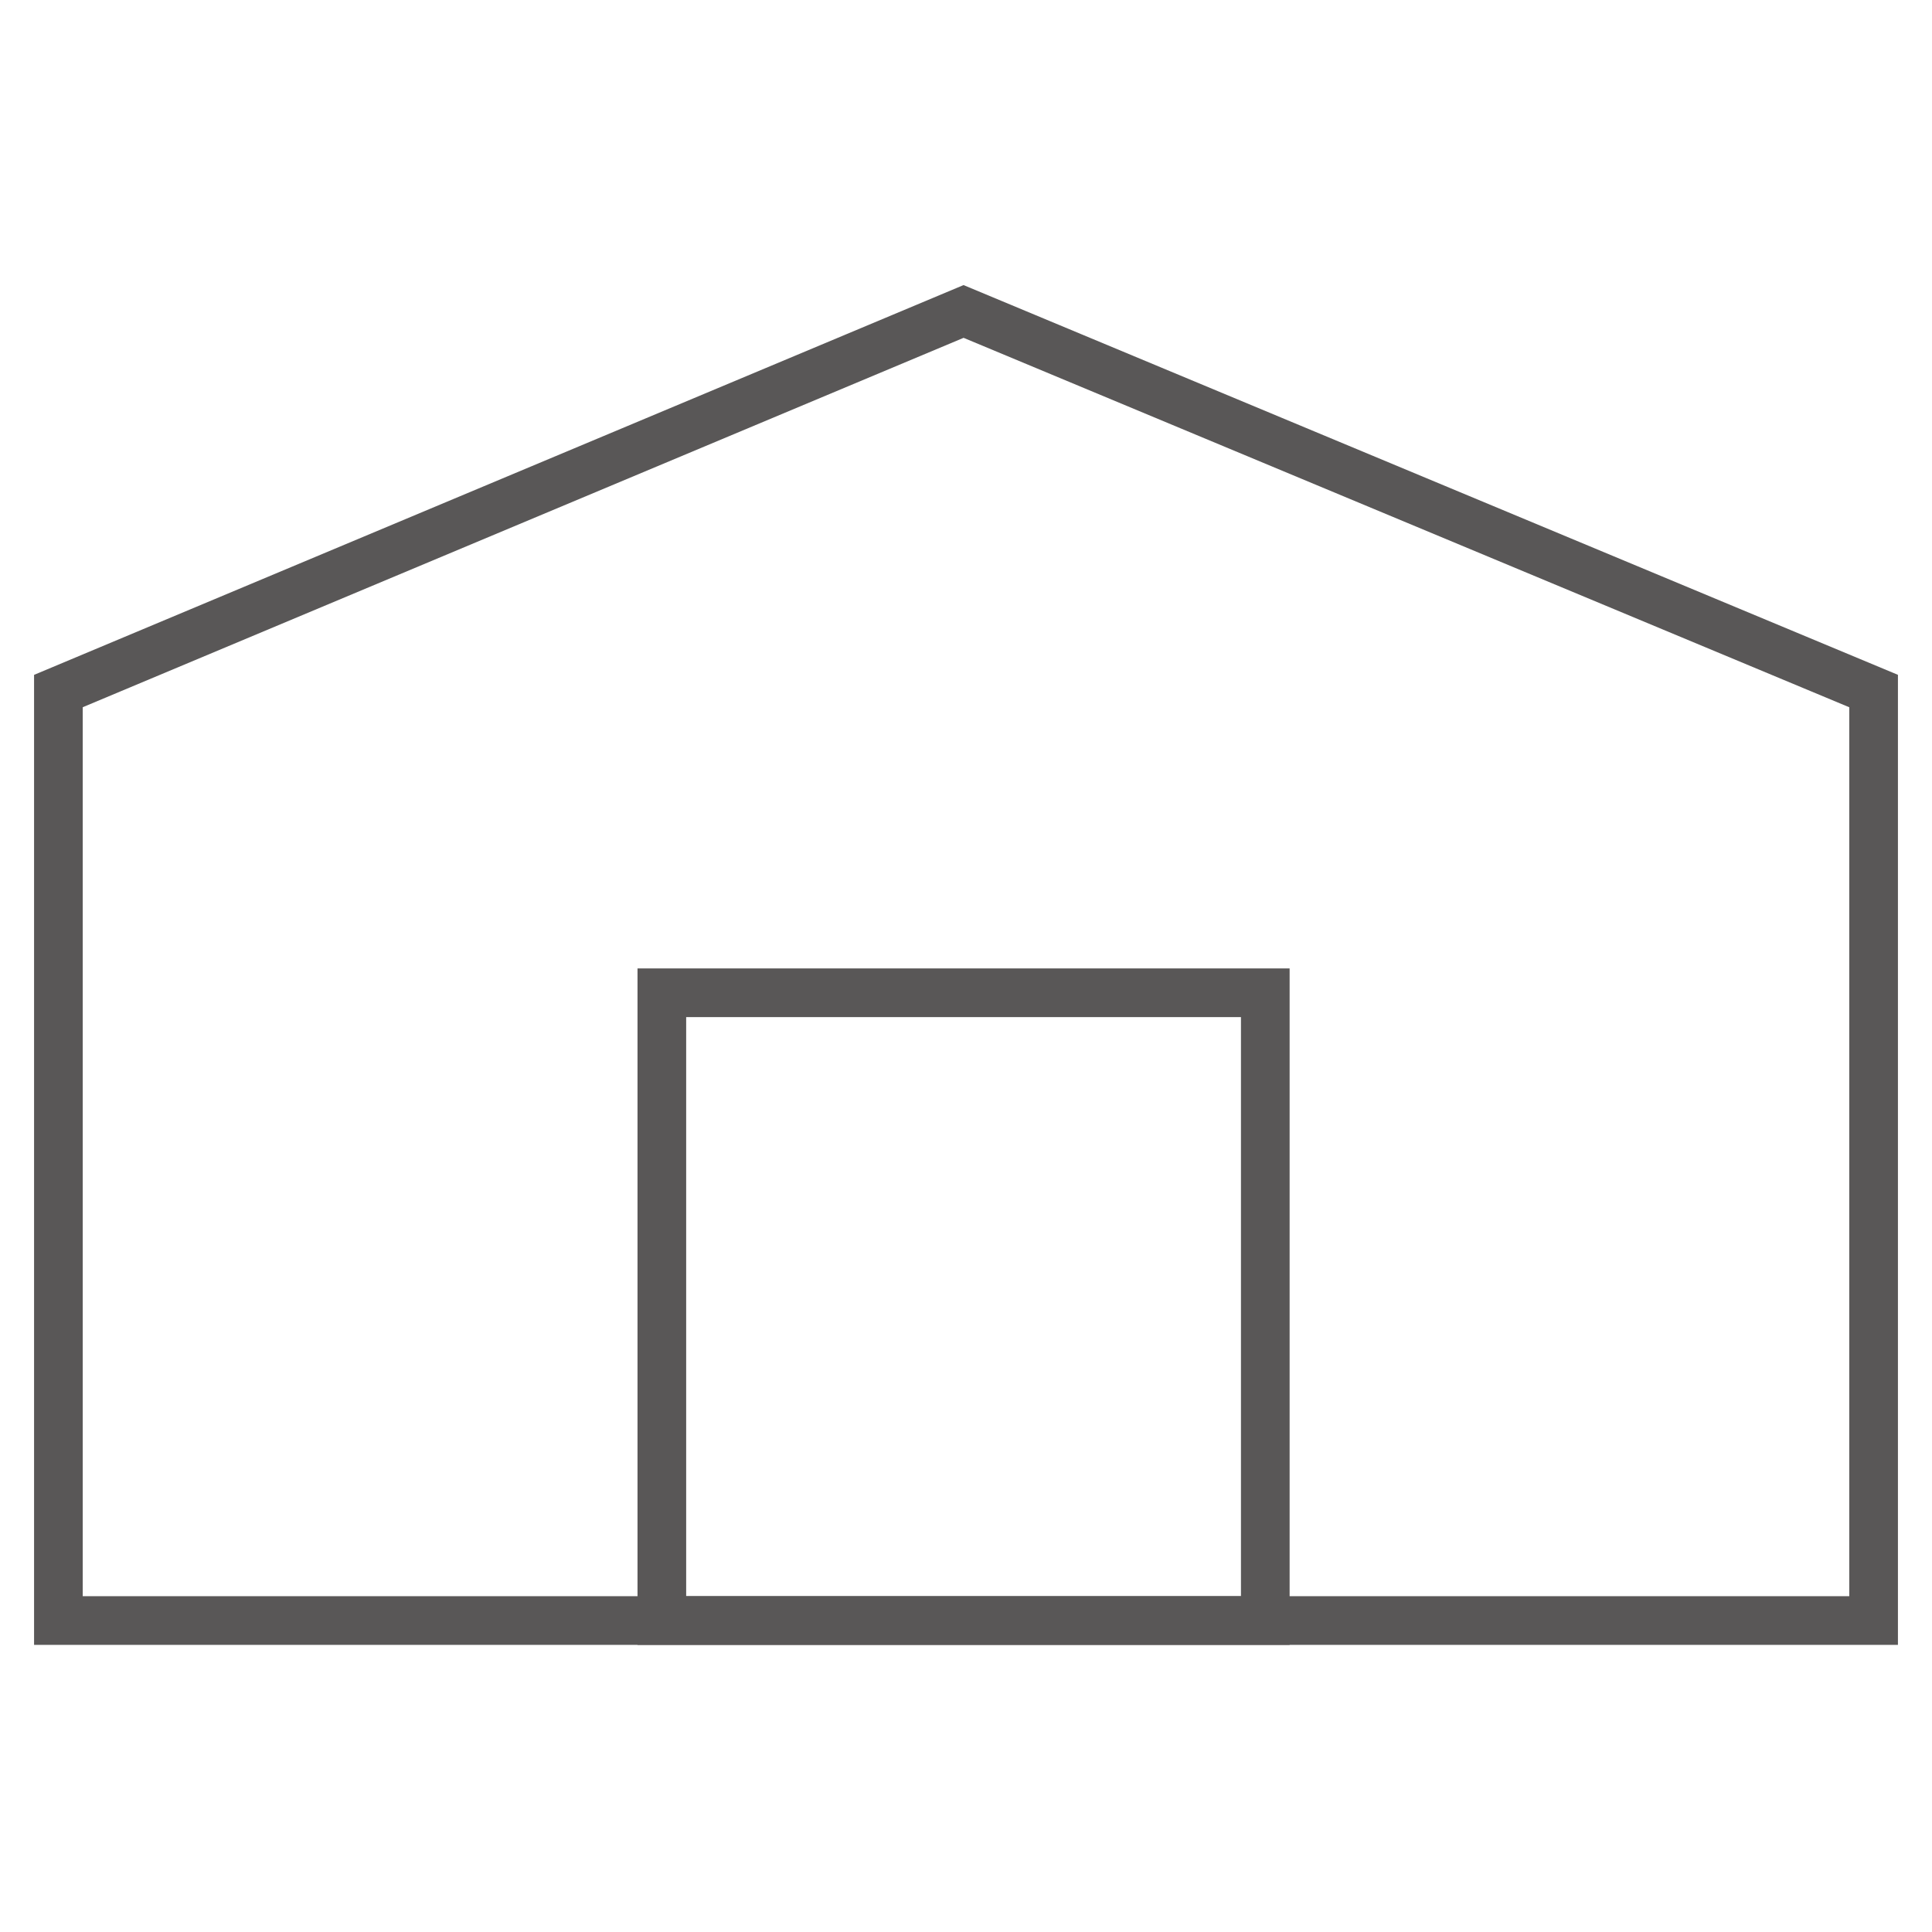
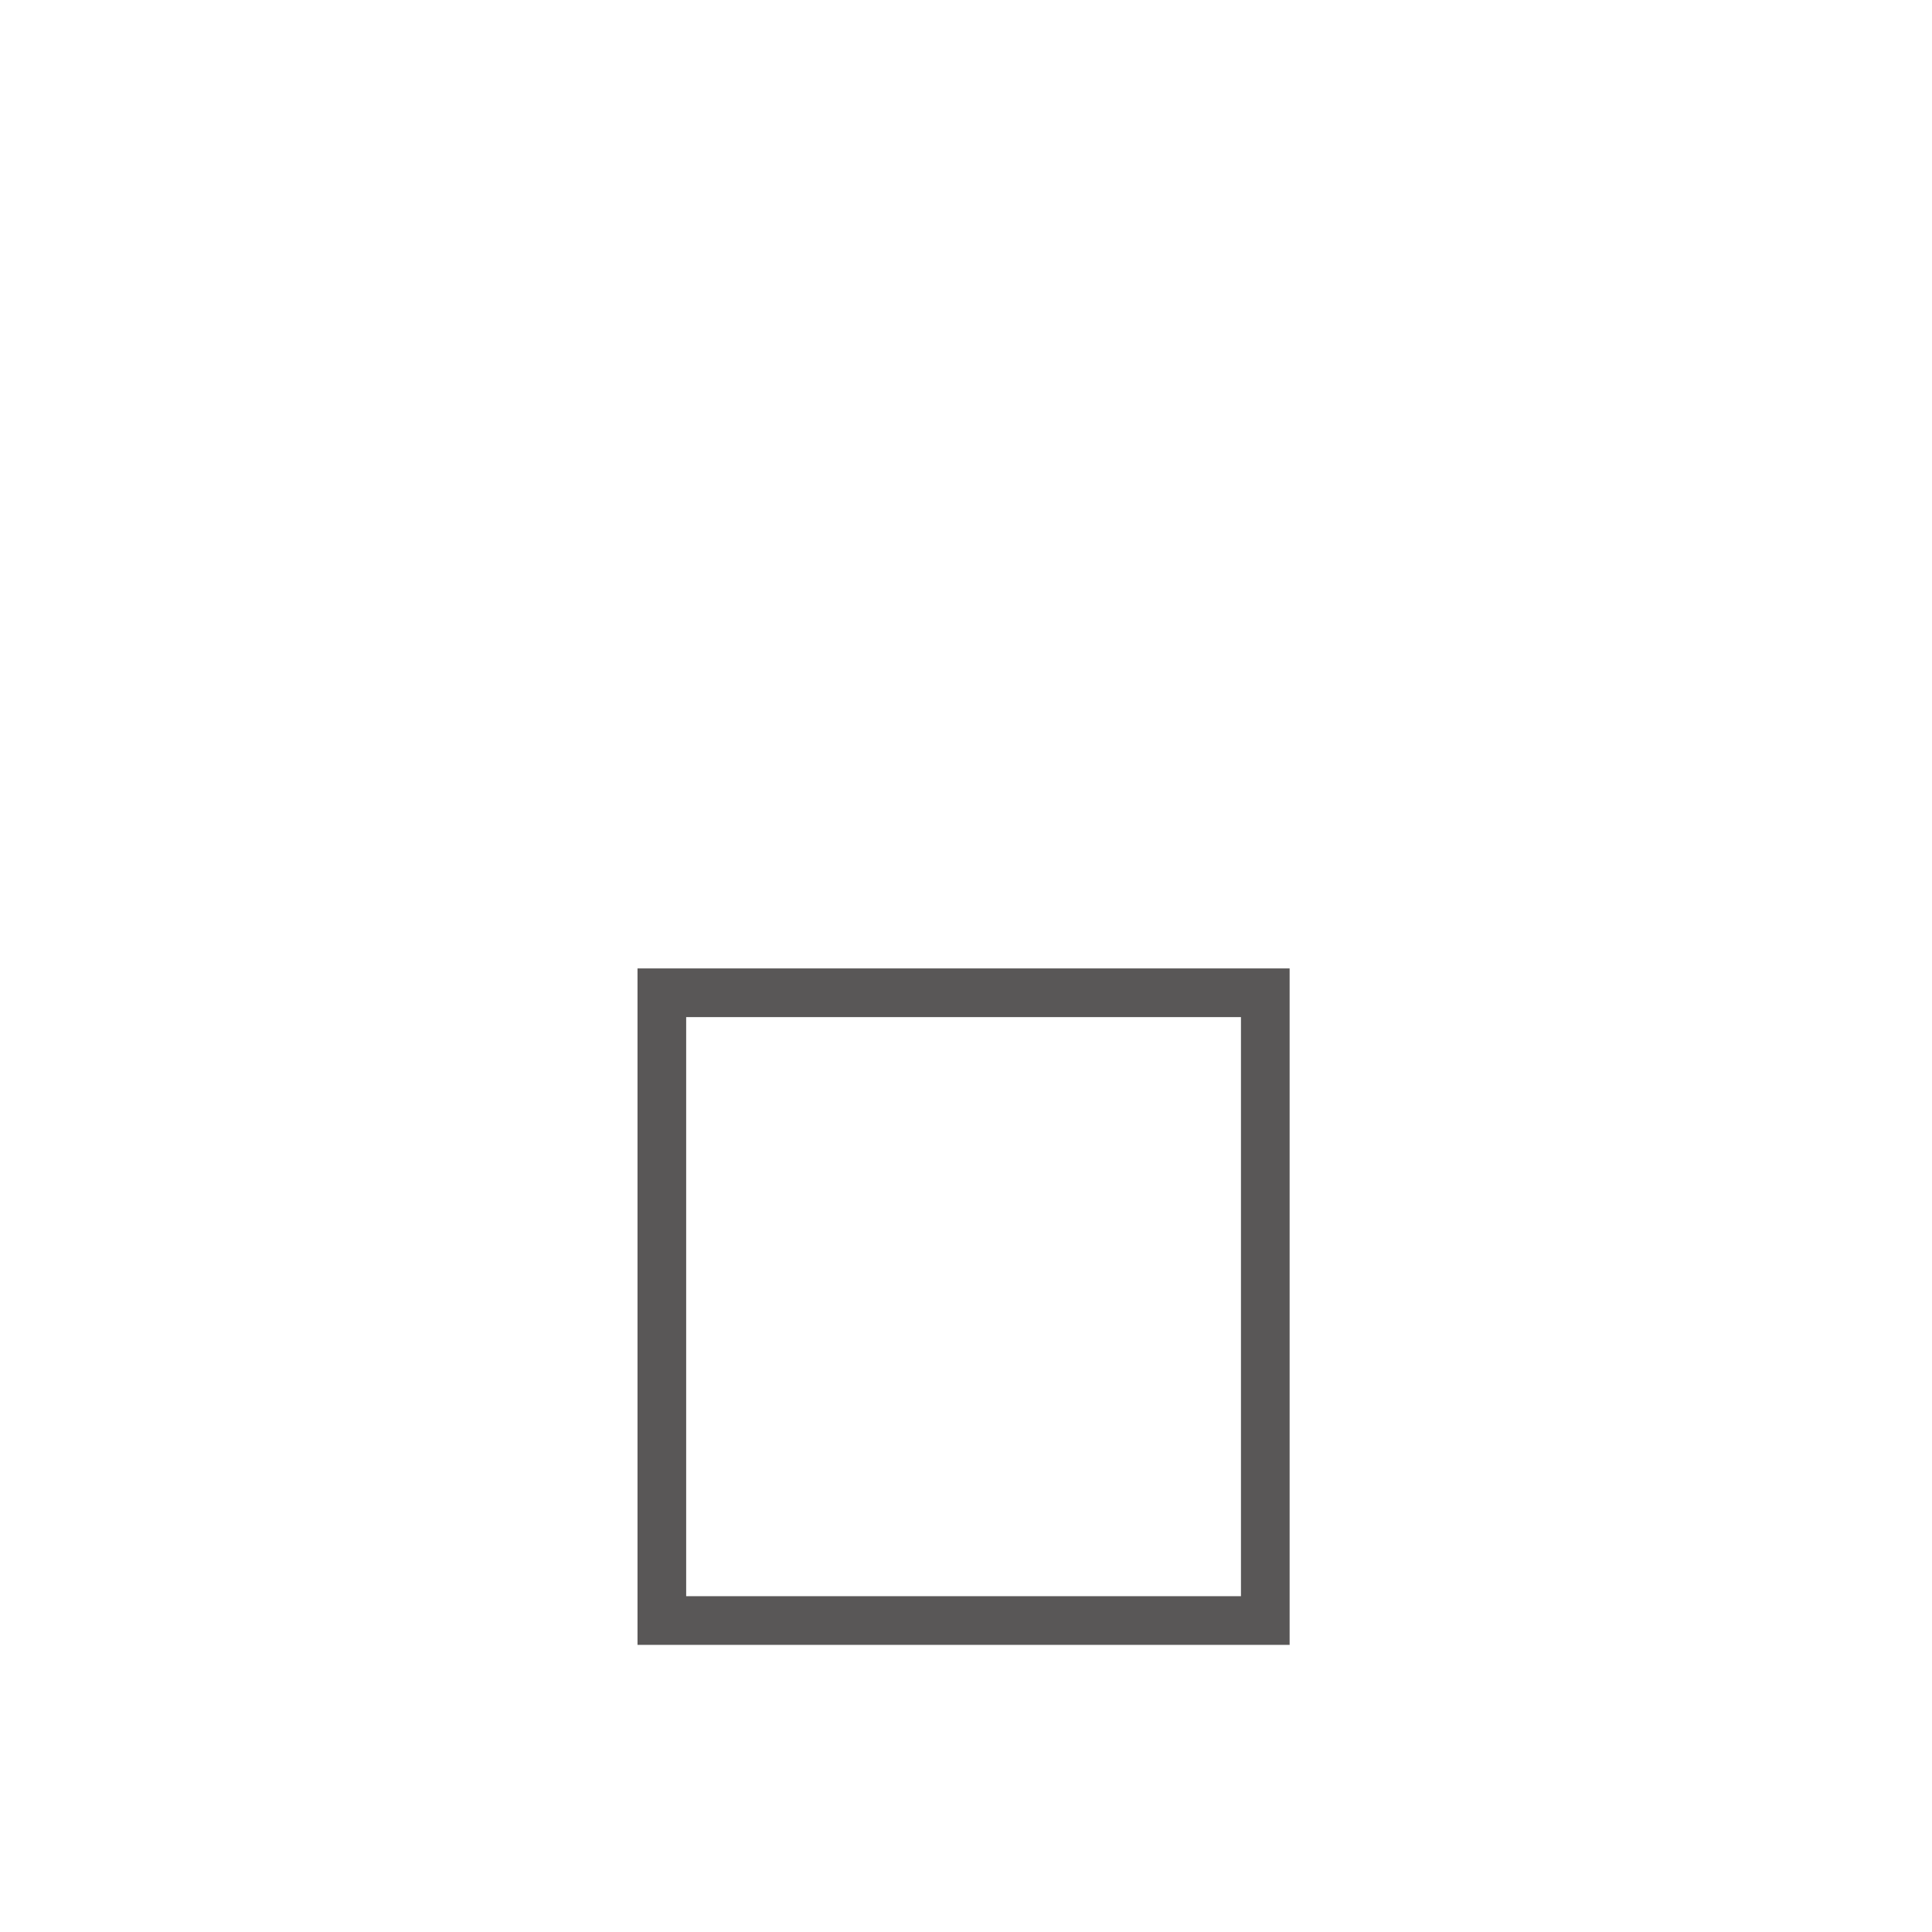
<svg xmlns="http://www.w3.org/2000/svg" version="1.1" id="レイヤー_1" x="0px" y="0px" viewBox="0 0 39.7 39.7" style="enable-background:new 0 0 39.7 39.7;" xml:space="preserve">
  <style type="text/css">
	.st0{fill:none;stroke:#595757;stroke-width:0.916;stroke-linecap:square;}
	.st1{fill:none;stroke:#595757;stroke-linecap:round;}
</style>
  <g id="レイヤー_1_1_">
</g>
  <g id="レイヤー_3">
    <g>
      <g>
-         <path class="st0" d="M1.2,14.2v19.1h37.3V14.2L19.8,6.4L1.2,14.2z" />
        <rect x="13.6" y="20.4" class="st0" width="12.4" height="12.9" />
      </g>
      <g>
-         <path class="st1" d="M1.2,14.2v19.1h37.3V14.2L19.8,6.4L1.2,14.2z" />
        <rect x="13.6" y="20.4" class="st1" width="12.4" height="12.9" />
      </g>
    </g>
  </g>
  <g id="レイヤー_2_1_">
</g>
</svg>